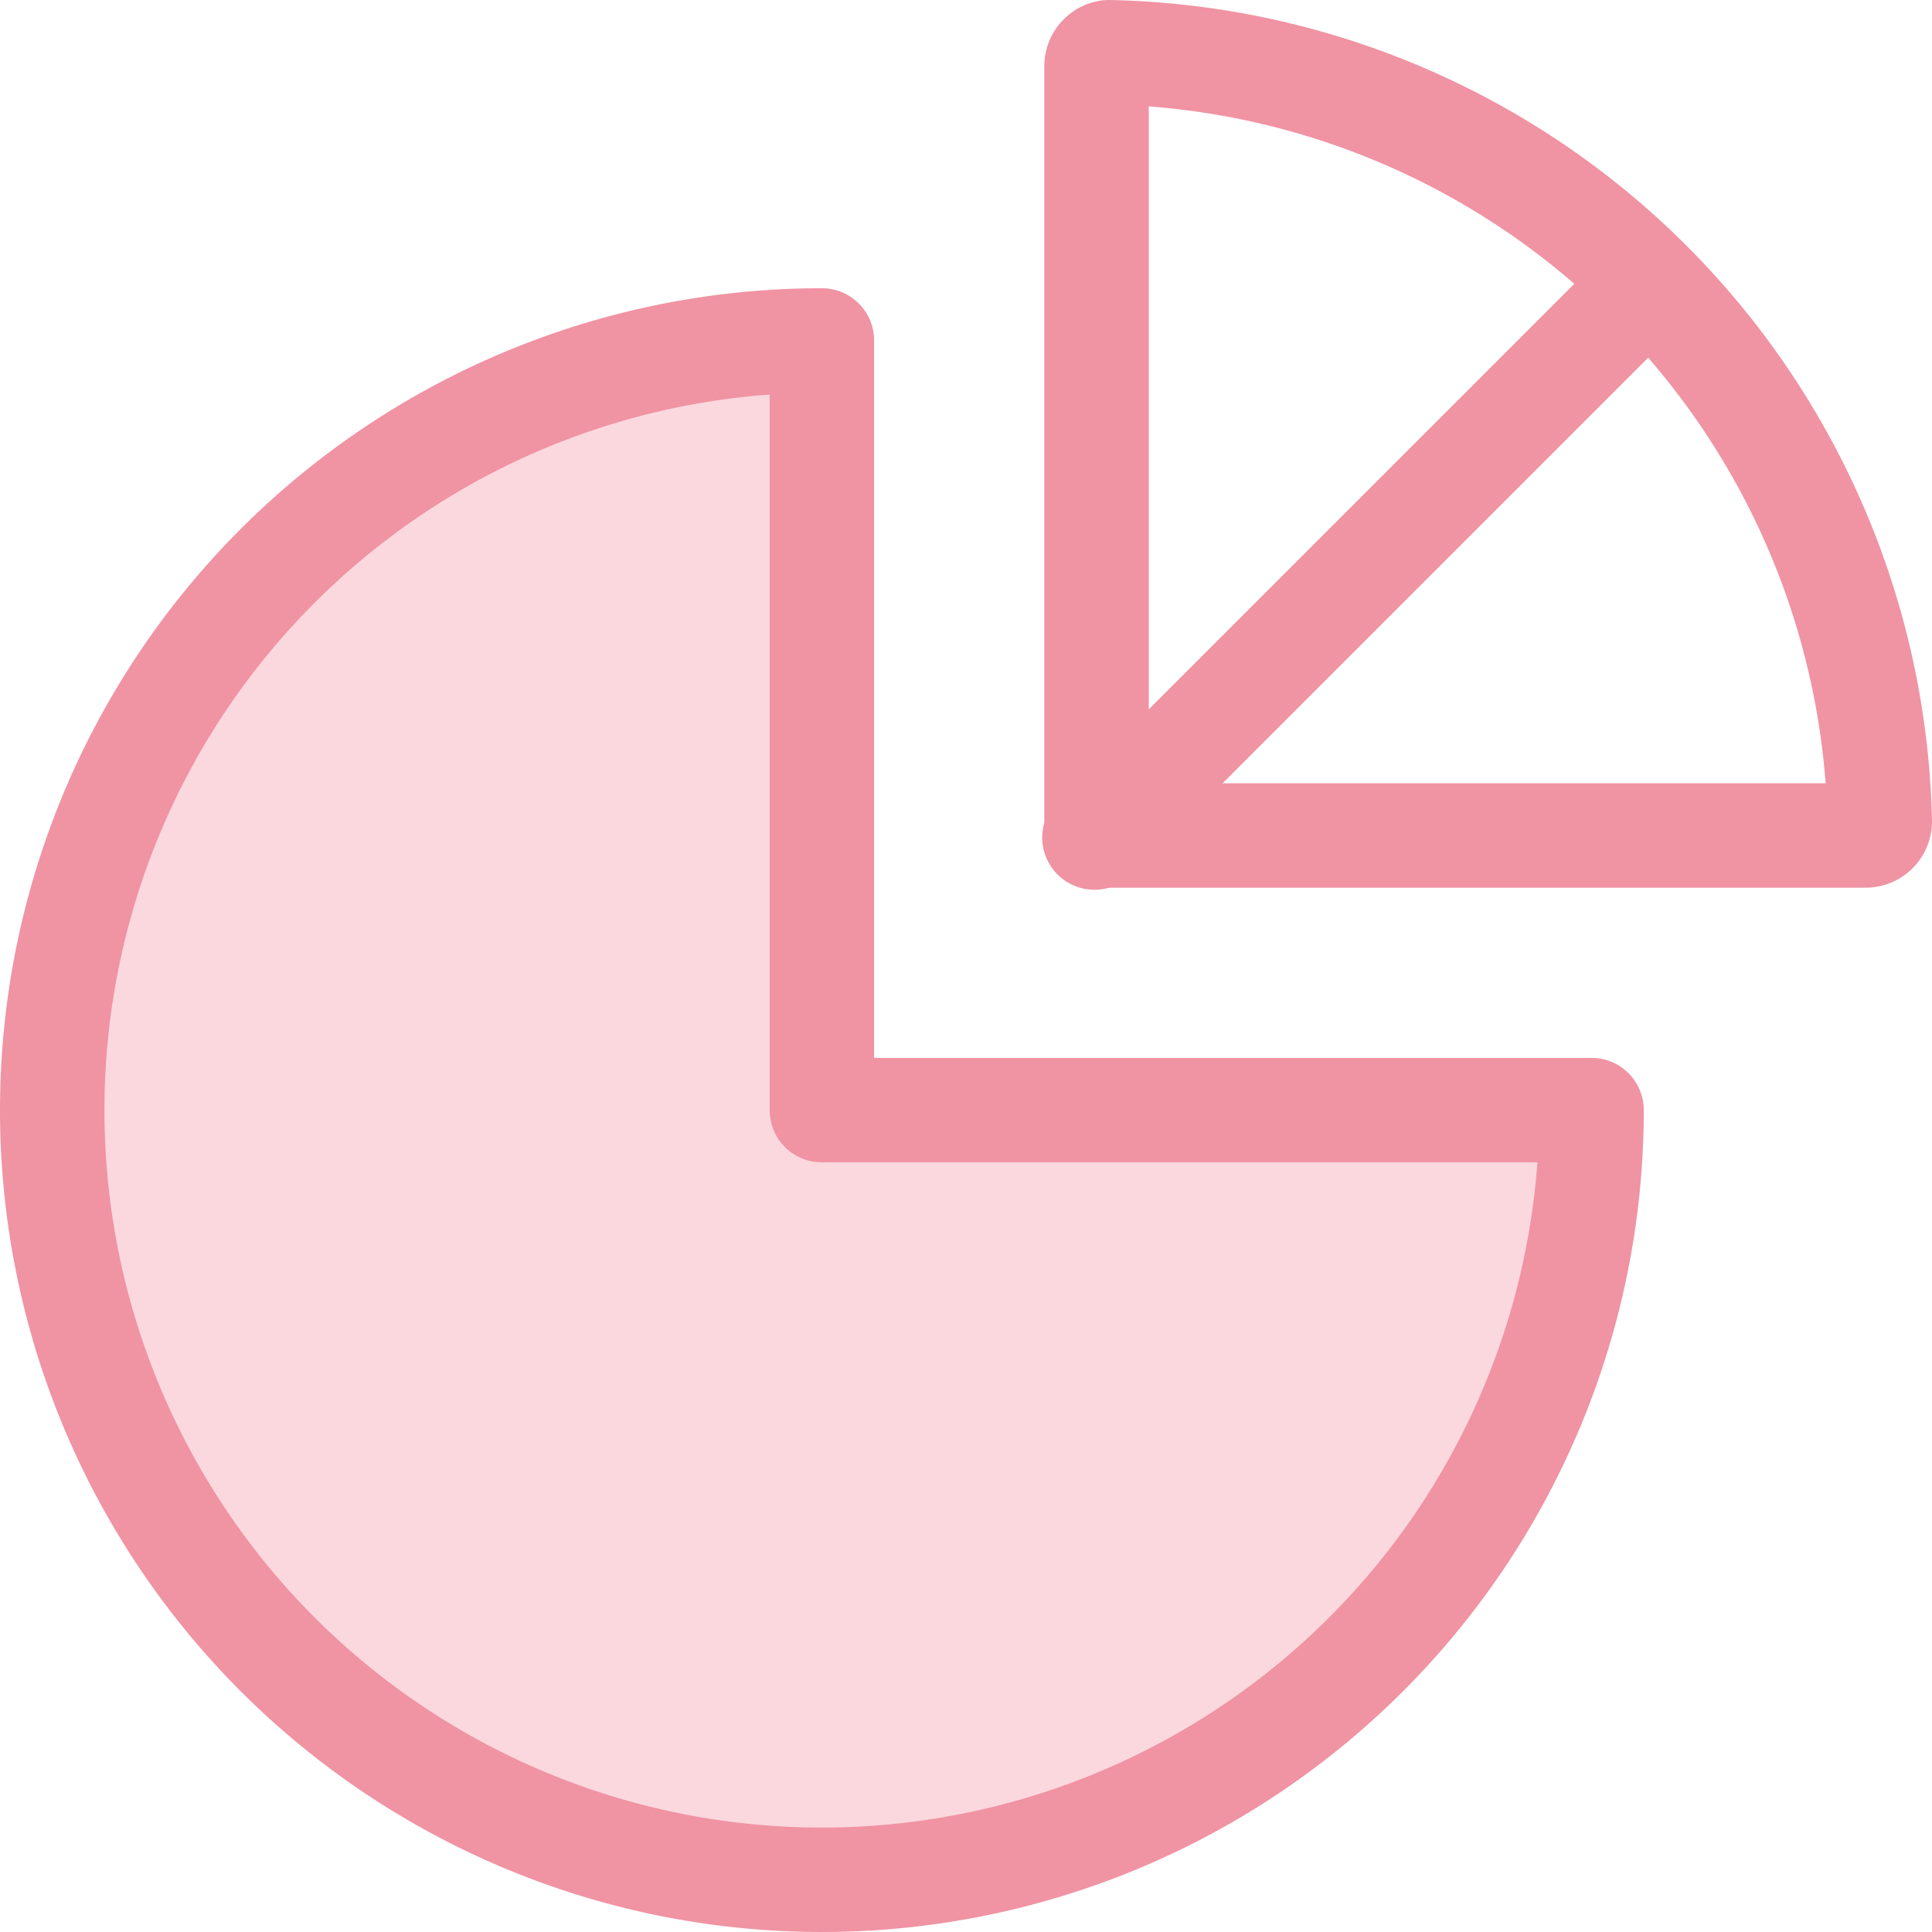
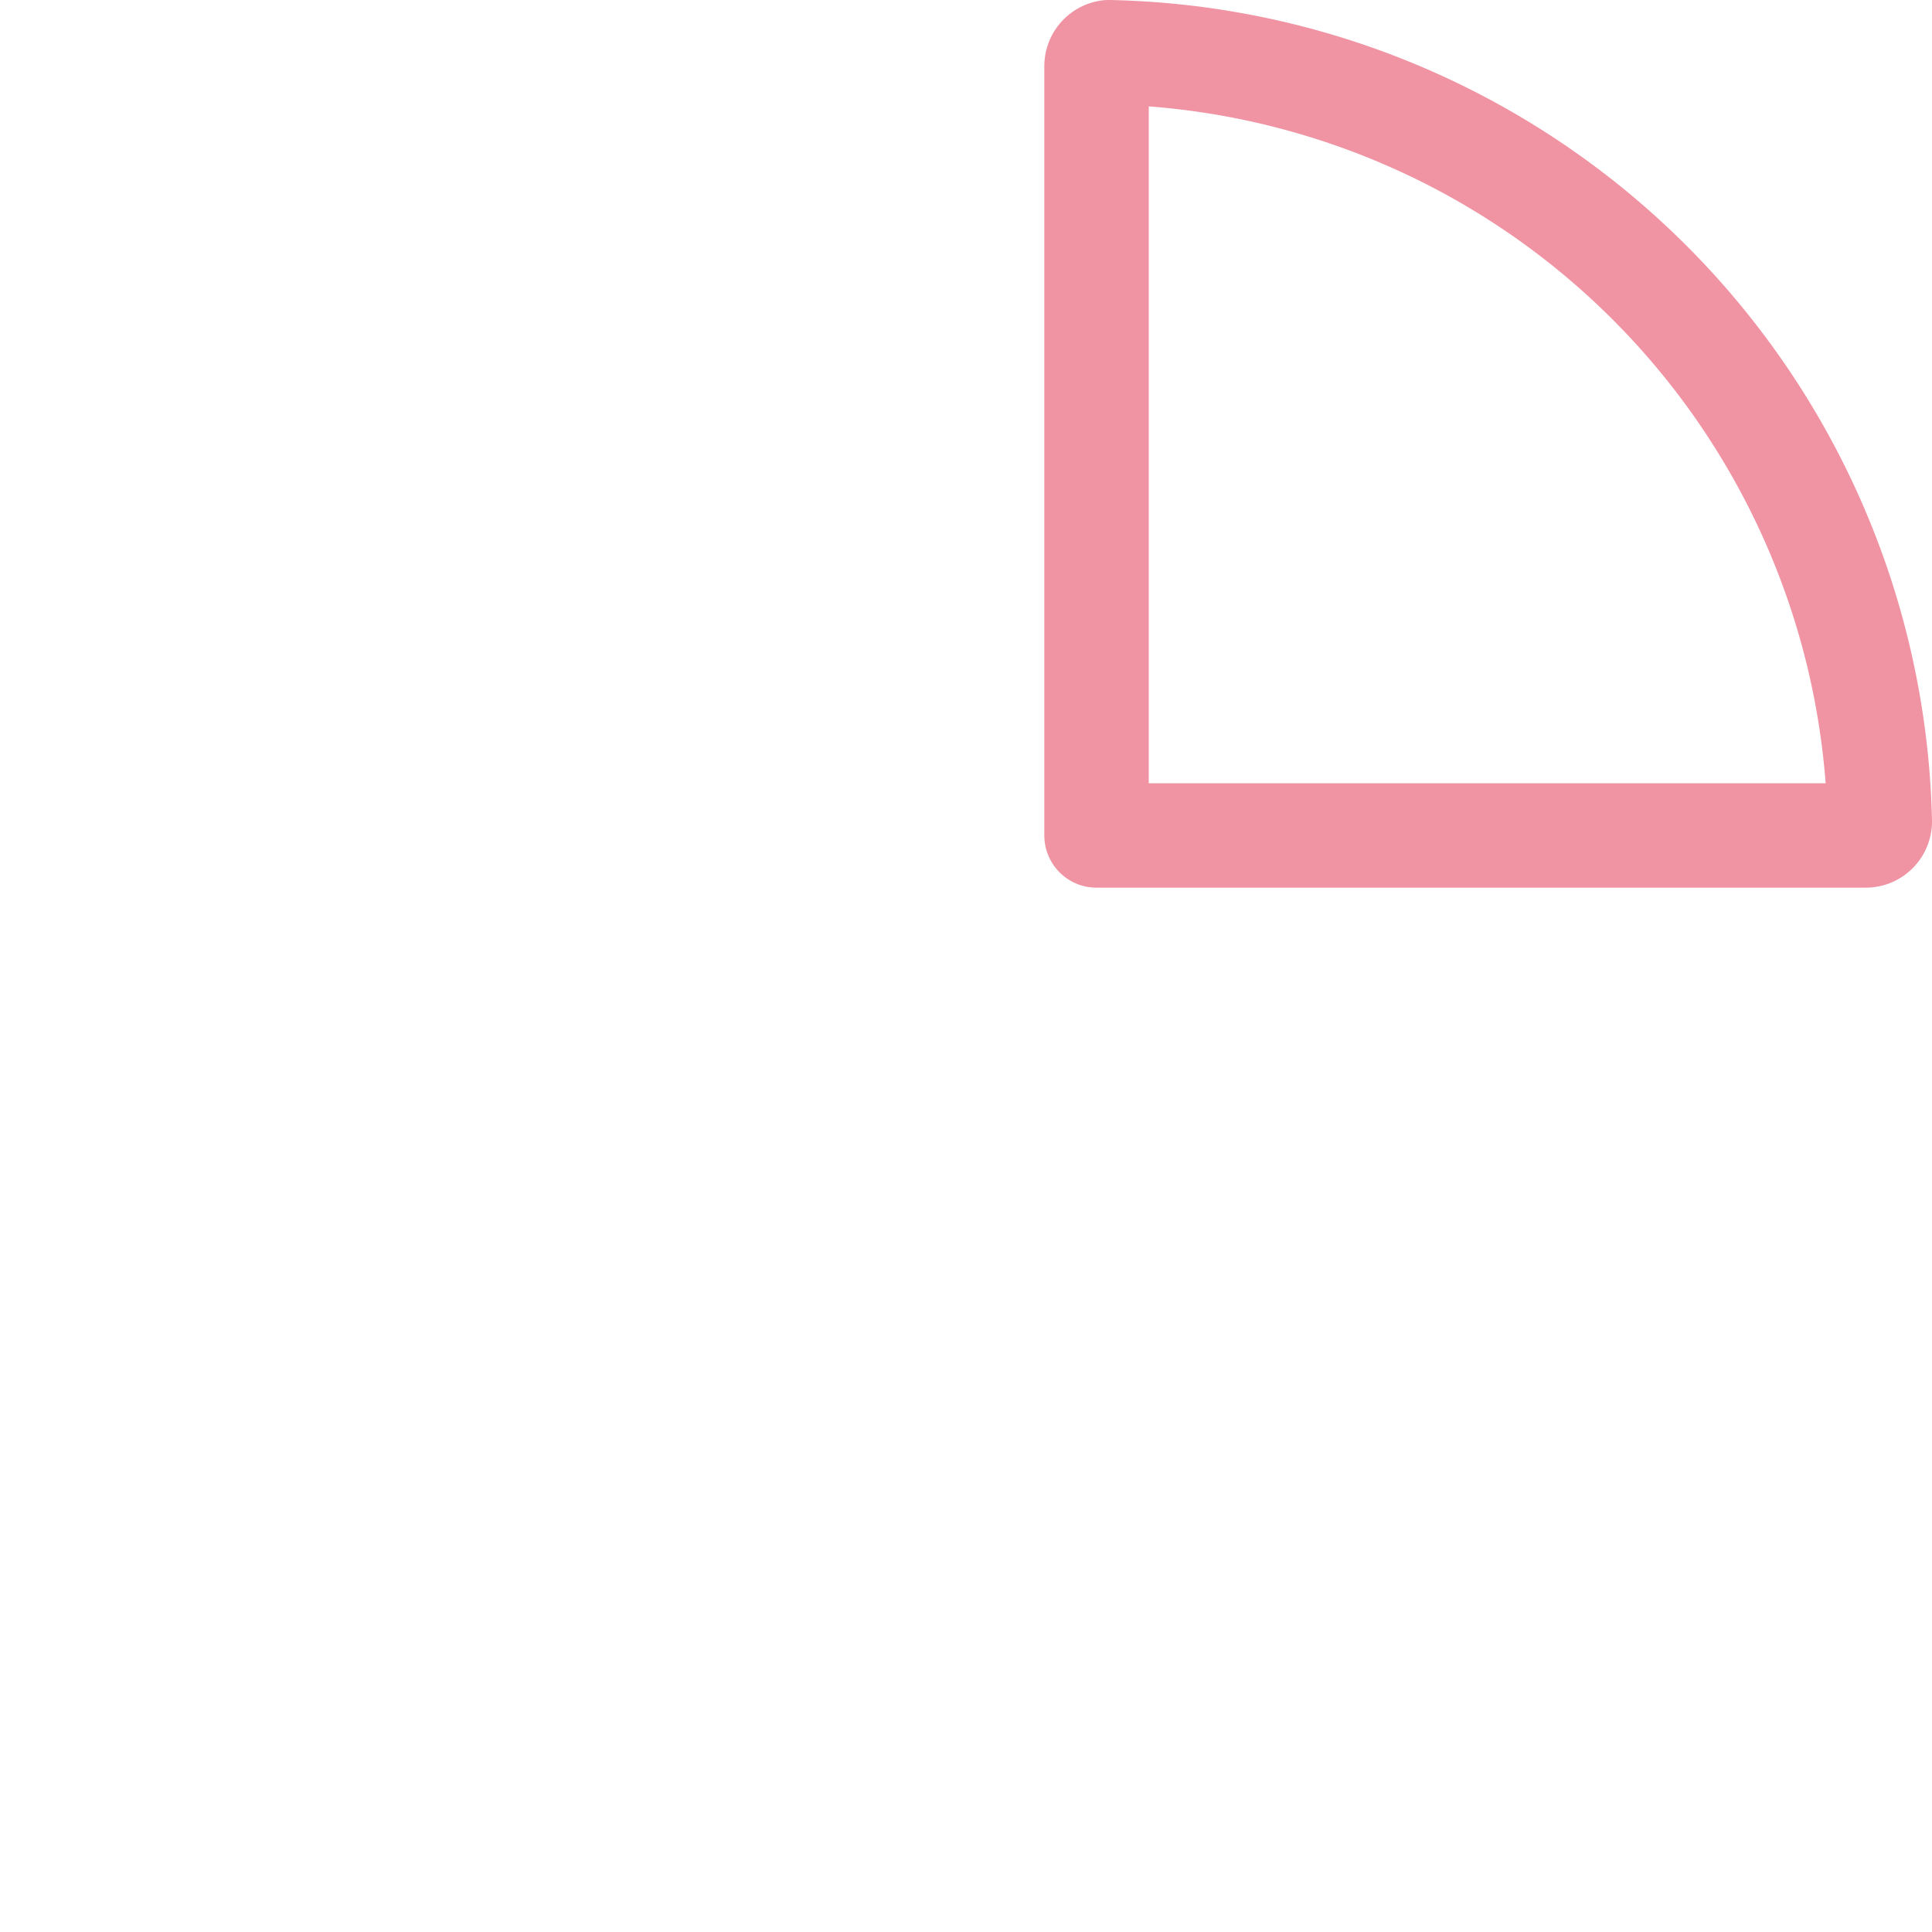
<svg xmlns="http://www.w3.org/2000/svg" viewBox="0 0 37 37">
  <defs>
    <style>.cls-1{fill:none;}.cls-1,.cls-2{stroke:#f093a3;stroke-linecap:round;stroke-linejoin:round;stroke-width:2px;}.cls-2{fill:#fad8de;}</style>
  </defs>
  <g id="レイヤー_2" data-name="レイヤー 2">
    <g id="レイヤー_6" data-name="レイヤー 6">
-       <path class="cls-1" d="M21,1.27V16H35.73a.27.27,0,0,0,.27-.27A15.07,15.07,0,0,0,21.23,1,.27.27,0,0,0,21,1.27Z" />
-       <path class="cls-2" d="M15.74,21.26V6.52A14.74,14.74,0,1,0,30.48,21.26H15.74Z" />
-       <line class="cls-1" x1="20.96" y1="16.04" x2="31.54" y2="5.46" />
+       <path class="cls-1" d="M21,1.27V16H35.73a.27.27,0,0,0,.27-.27A15.07,15.07,0,0,0,21.23,1,.27.27,0,0,0,21,1.27" />
    </g>
  </g>
</svg>